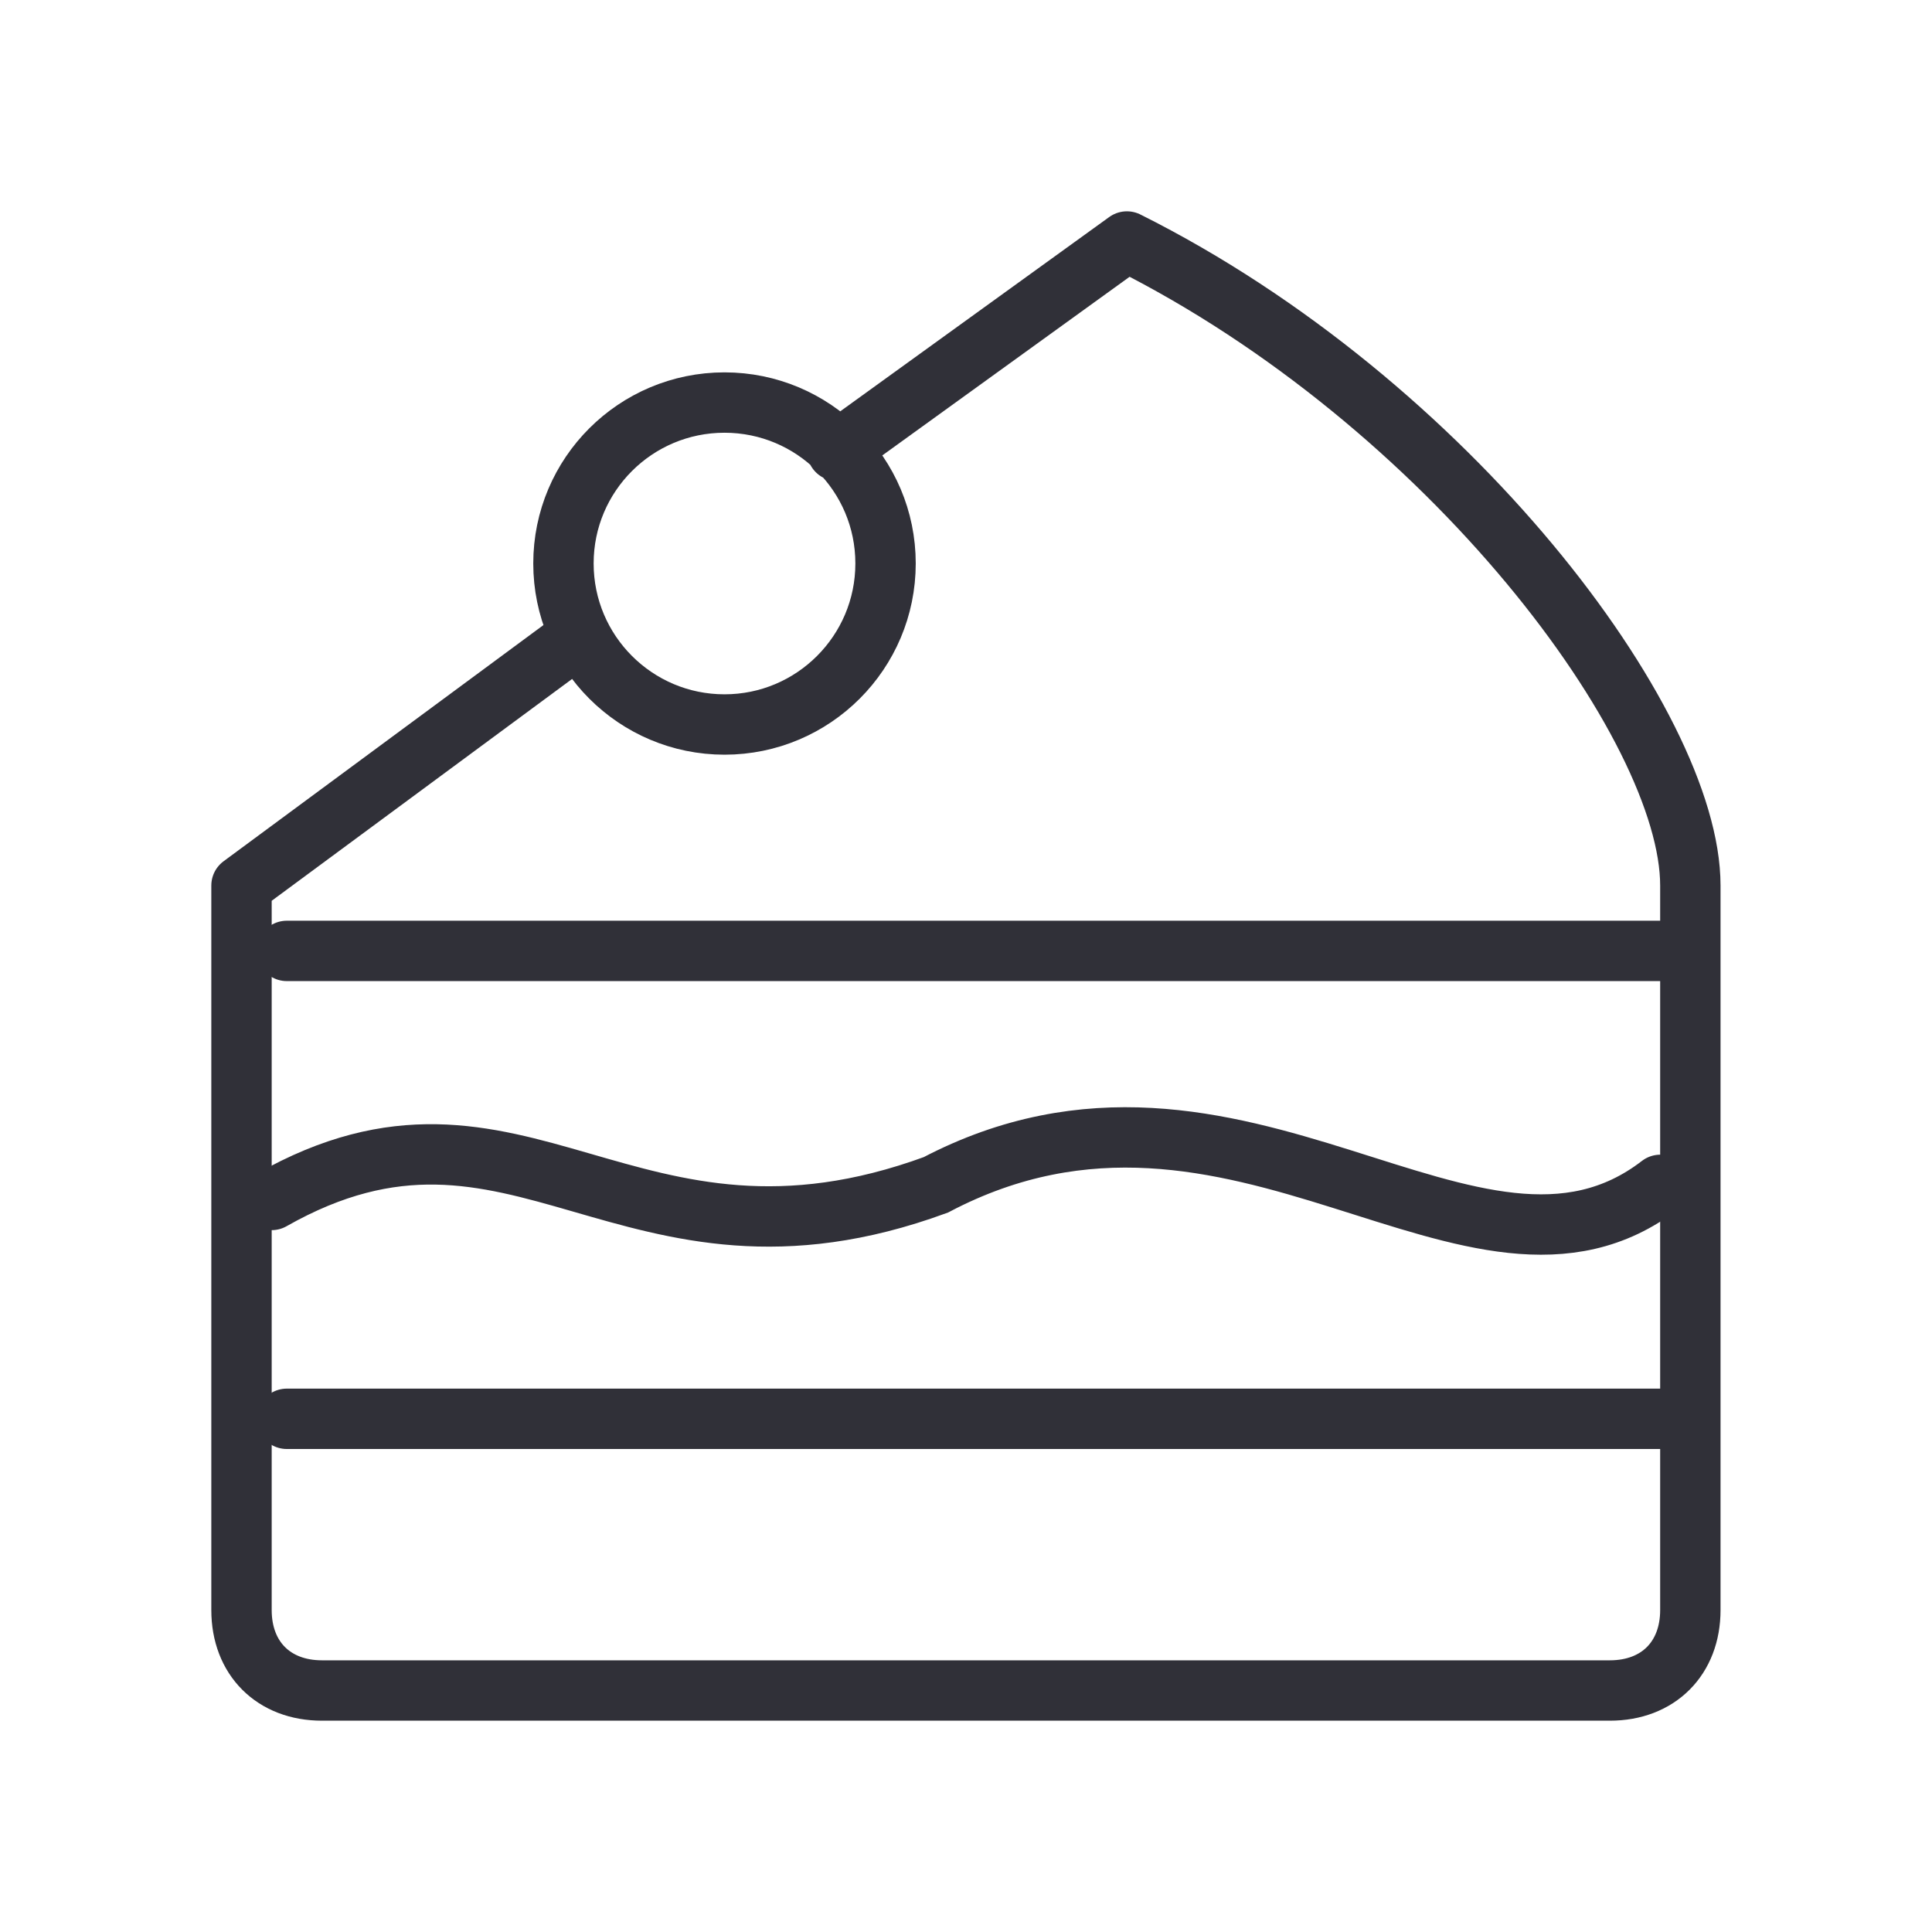
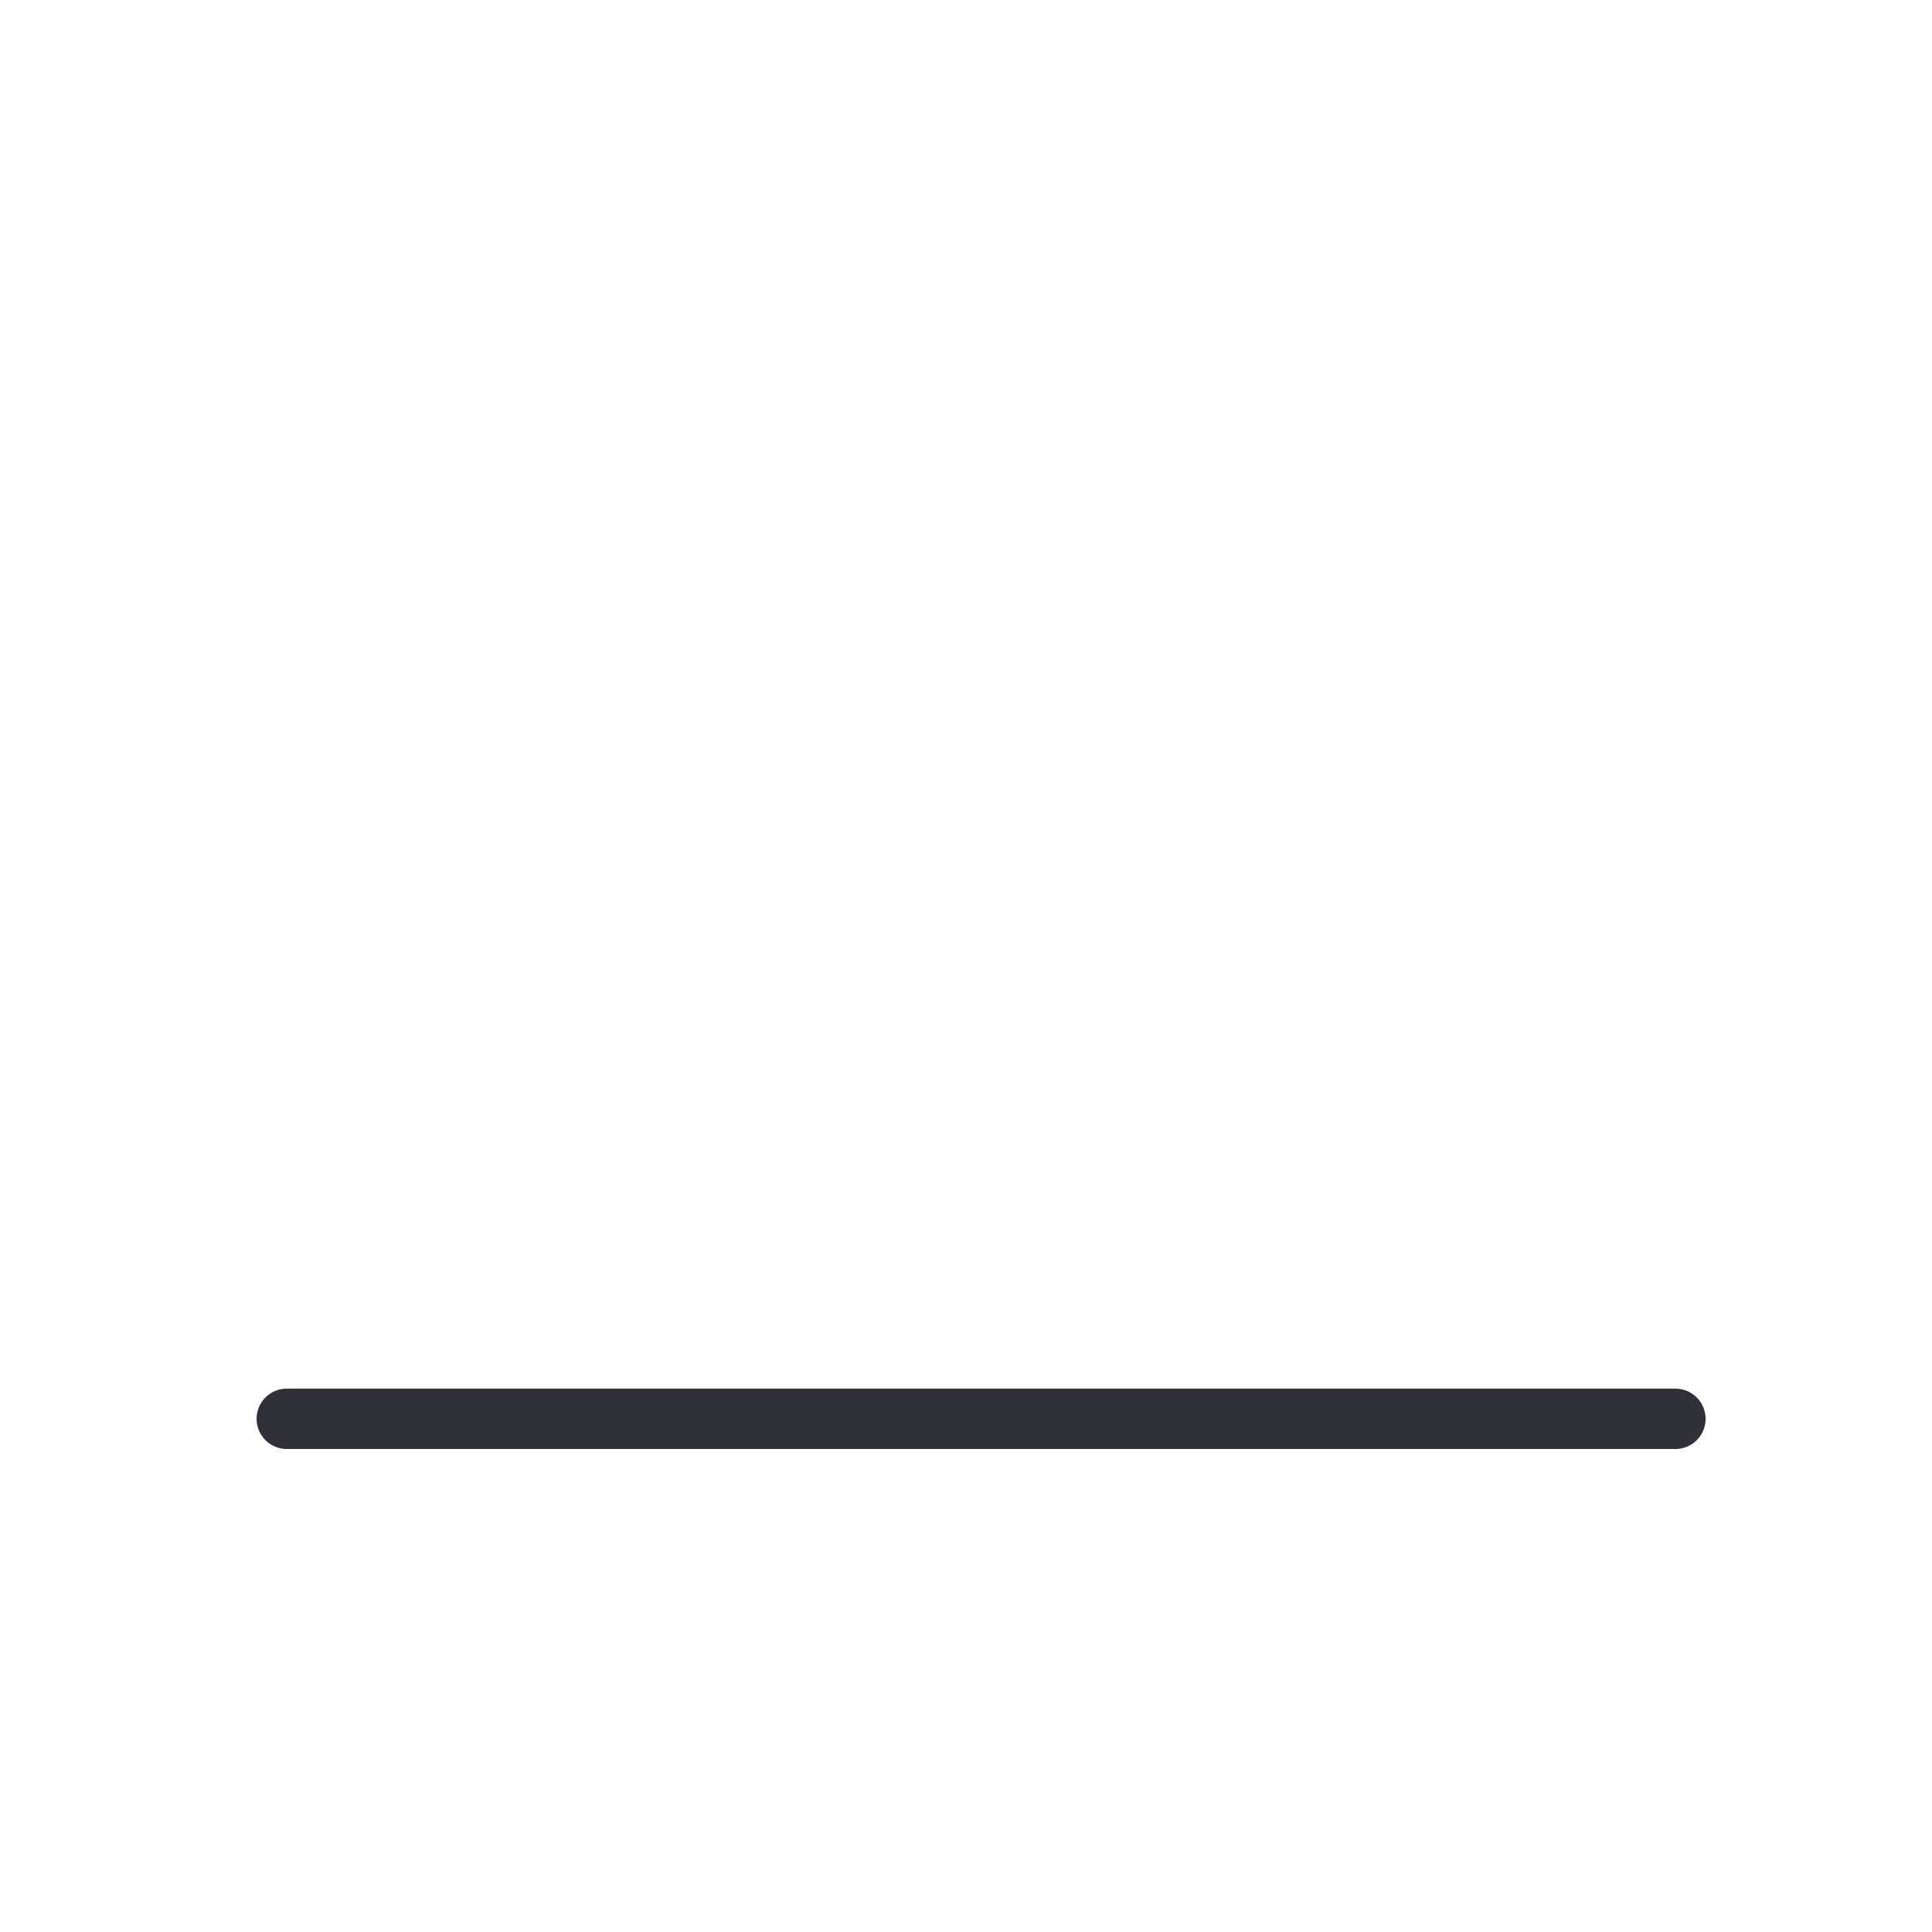
<svg xmlns="http://www.w3.org/2000/svg" id="Ebene_1" data-name="Ebene 1" viewBox="0 0 128 128">
  <defs>
    <style>
      .cls-1 {
        stroke-linejoin: round;
      }

      .cls-1, .cls-2 {
        fill: none;
        stroke: #303038;
        stroke-linecap: round;
        stroke-width: 4px;
      }
    </style>
  </defs>
-   <path class="cls-1" d="M38.4,42.13l-22.4,16.54v48c0,3.2,2.13,5.33,5.33,5.33h85.33c3.2,0,5.33-2.13,5.33-5.33v-48c0-10.67-16-32-37.33-42.67l-19.2,13.87M58.67,37.33c0,5.89-4.78,10.67-10.67,10.67s-10.67-4.78-10.67-10.67,4.78-10.66,10.67-10.66,10.67,4.77,10.67,10.66Z" />
-   <path class="cls-2" d="M18,79.5c16.36-9.28,23.55,6.5,44-1,20-10.5,35.72,9.47,48,0" />
-   <path class="cls-2" d="M19,63h91" />
  <path class="cls-2" d="M19,94h92" />
</svg>